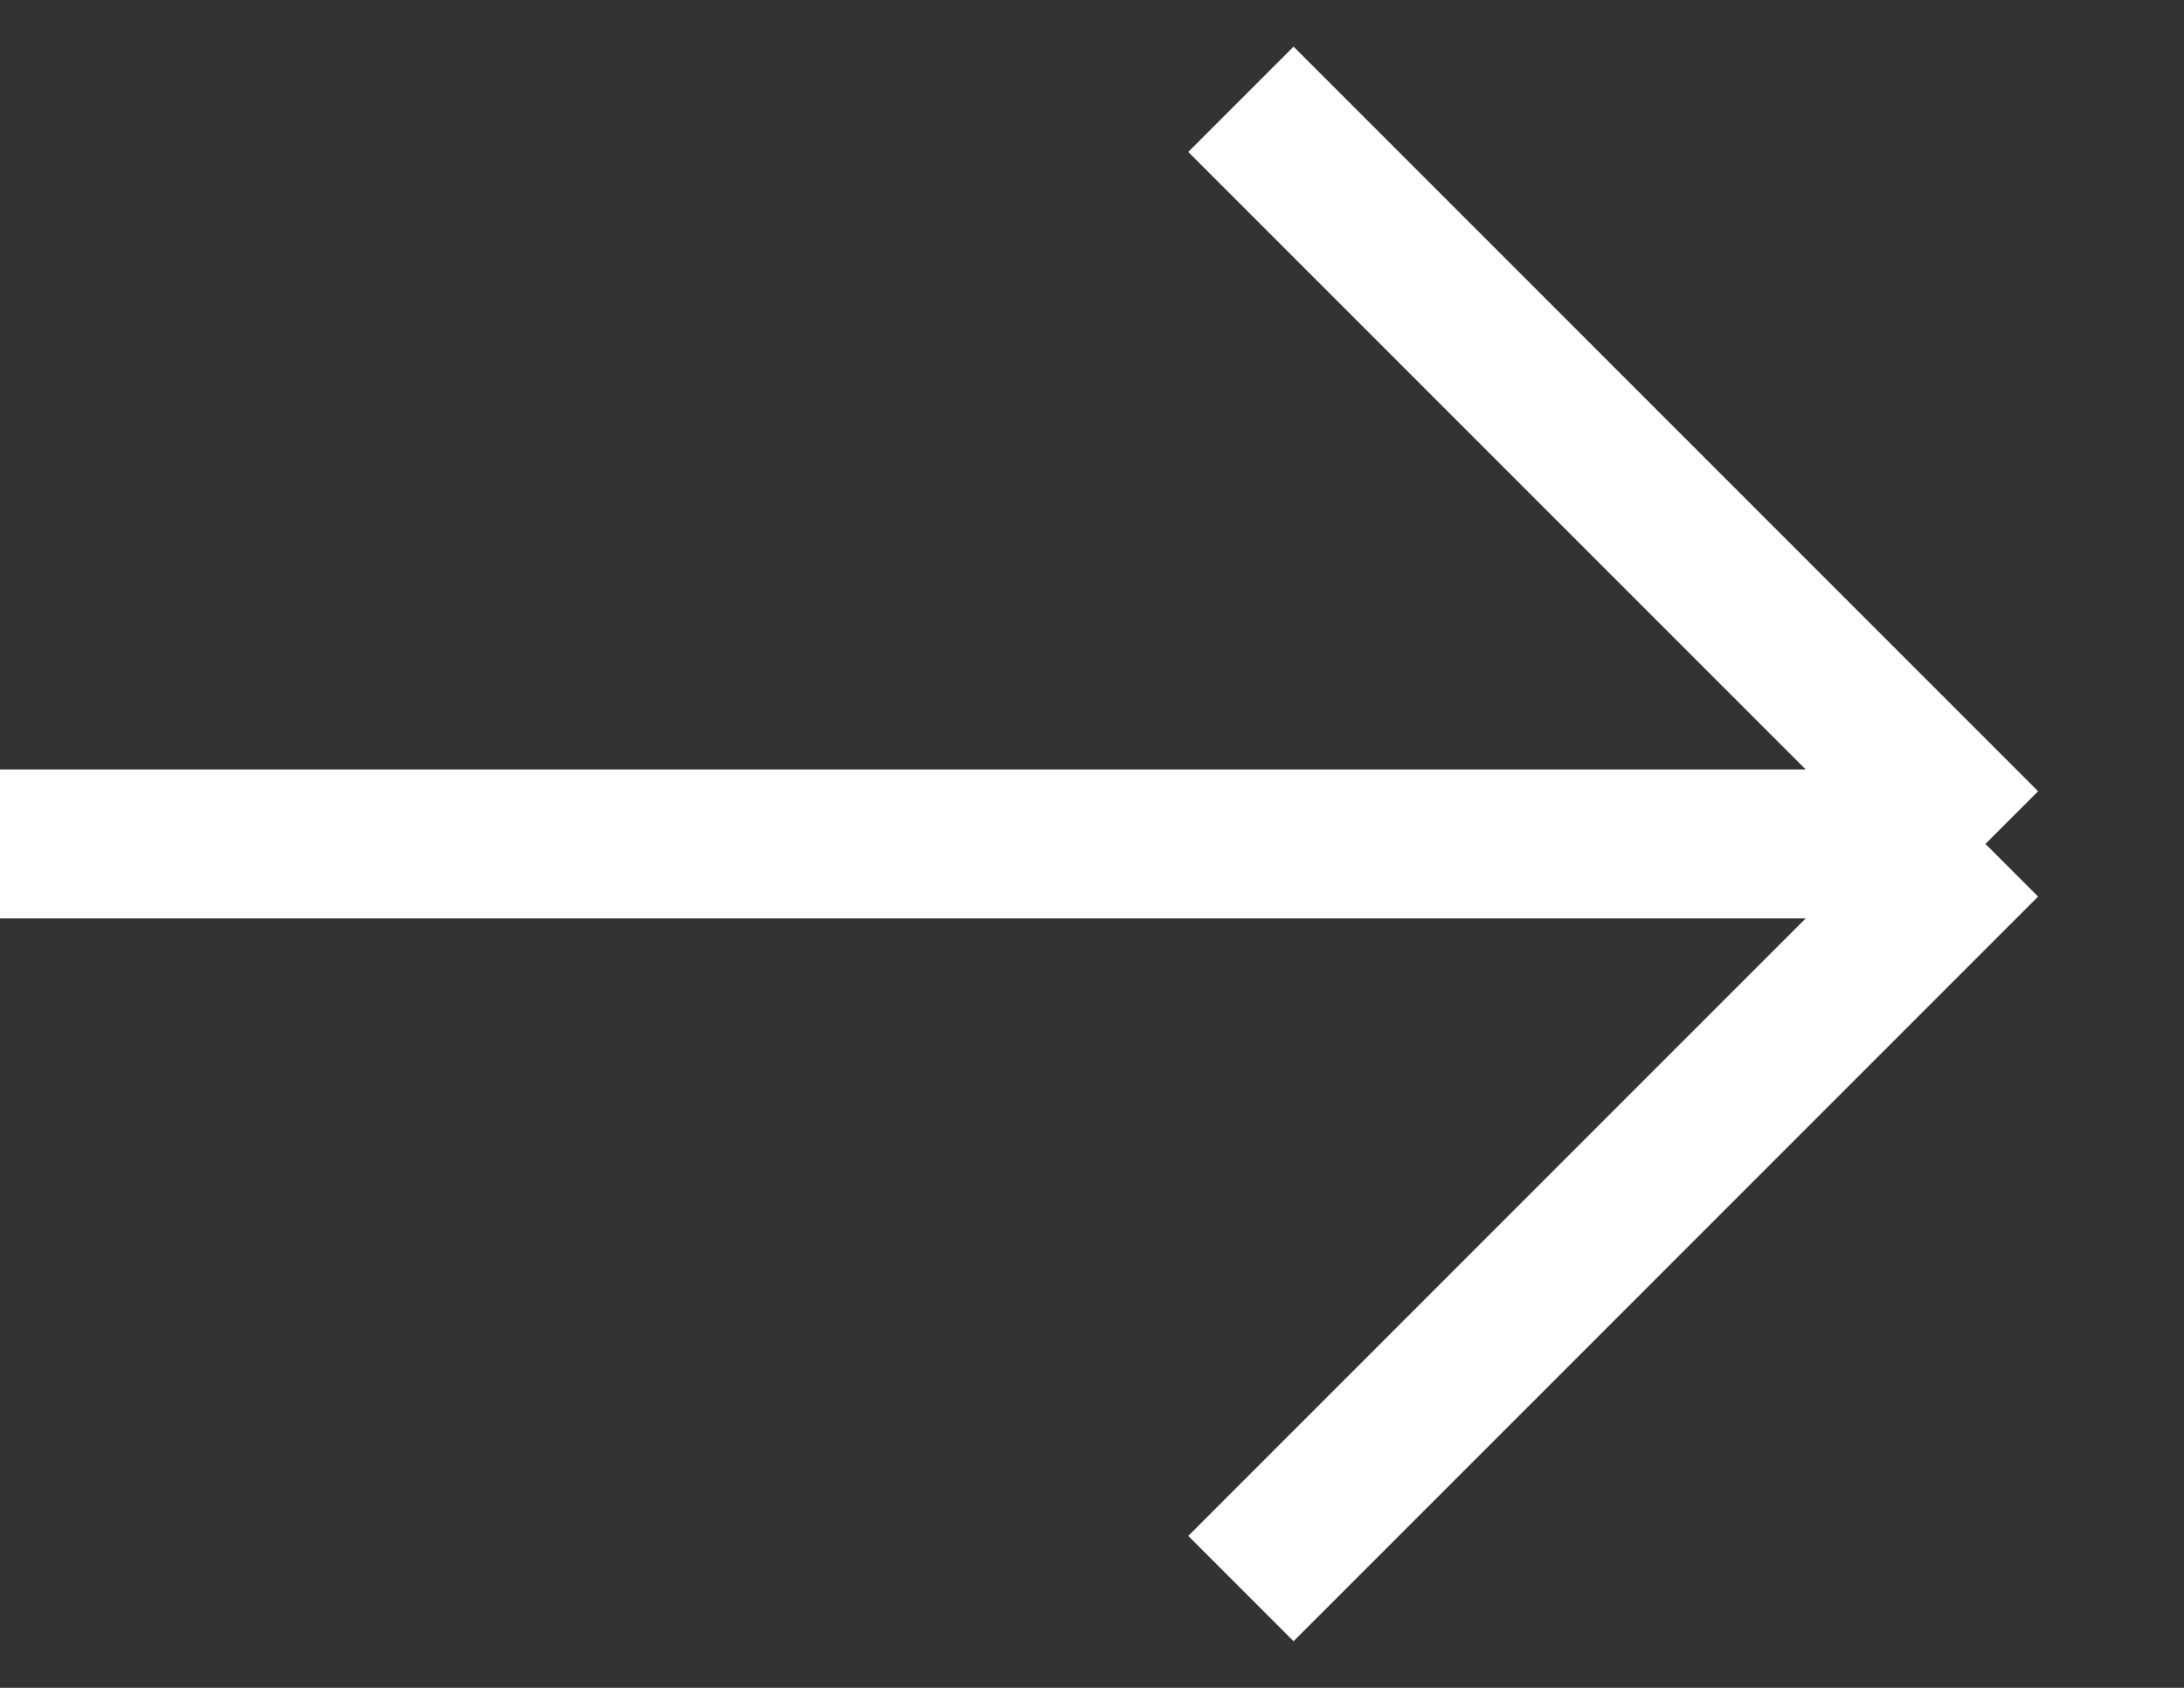
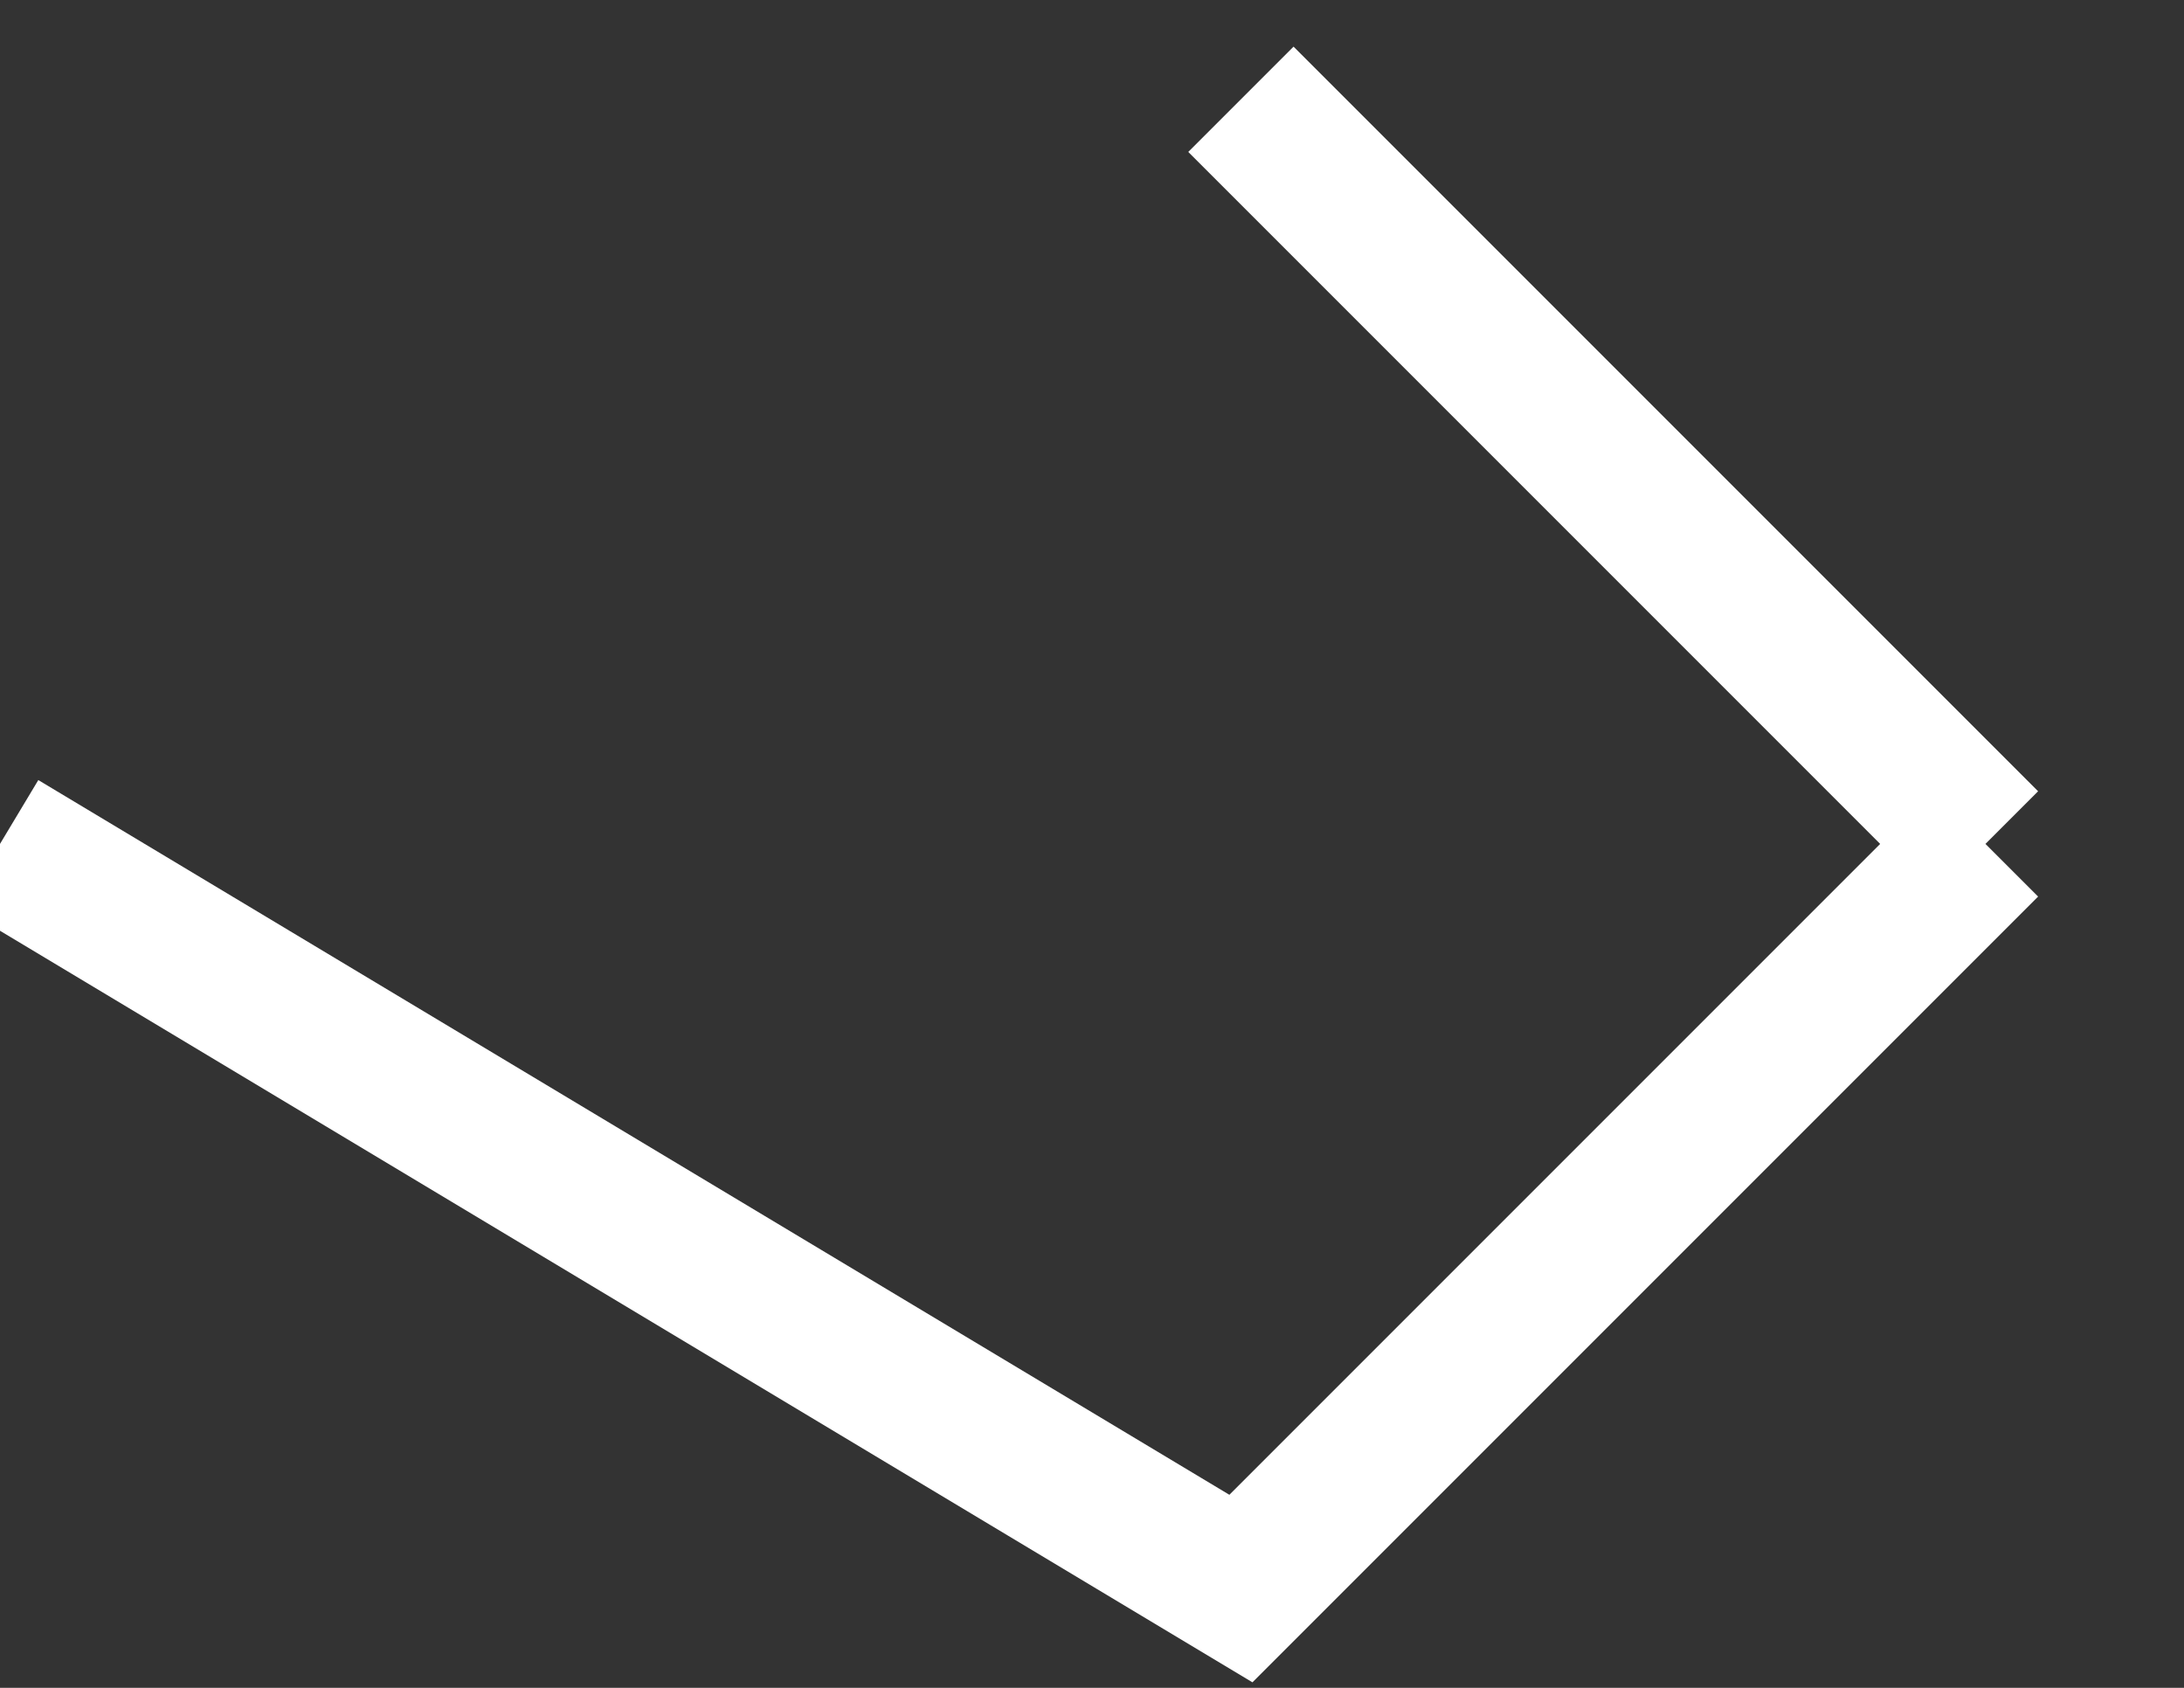
<svg xmlns="http://www.w3.org/2000/svg" width="22" height="17" viewBox="0 0 22 17" fill="none">
  <rect x="0" y="0" width="22" height="17" fill="#333333" stroke="none" />
-   <path d="M12.5 1L20 8.5M20 8.5L12.5 16M20 8.5L0 8.5" stroke="white" stroke-width="1.5" />
+   <path d="M12.5 1L20 8.5M20 8.5L12.5 16L0 8.5" stroke="white" stroke-width="1.5" />
</svg>